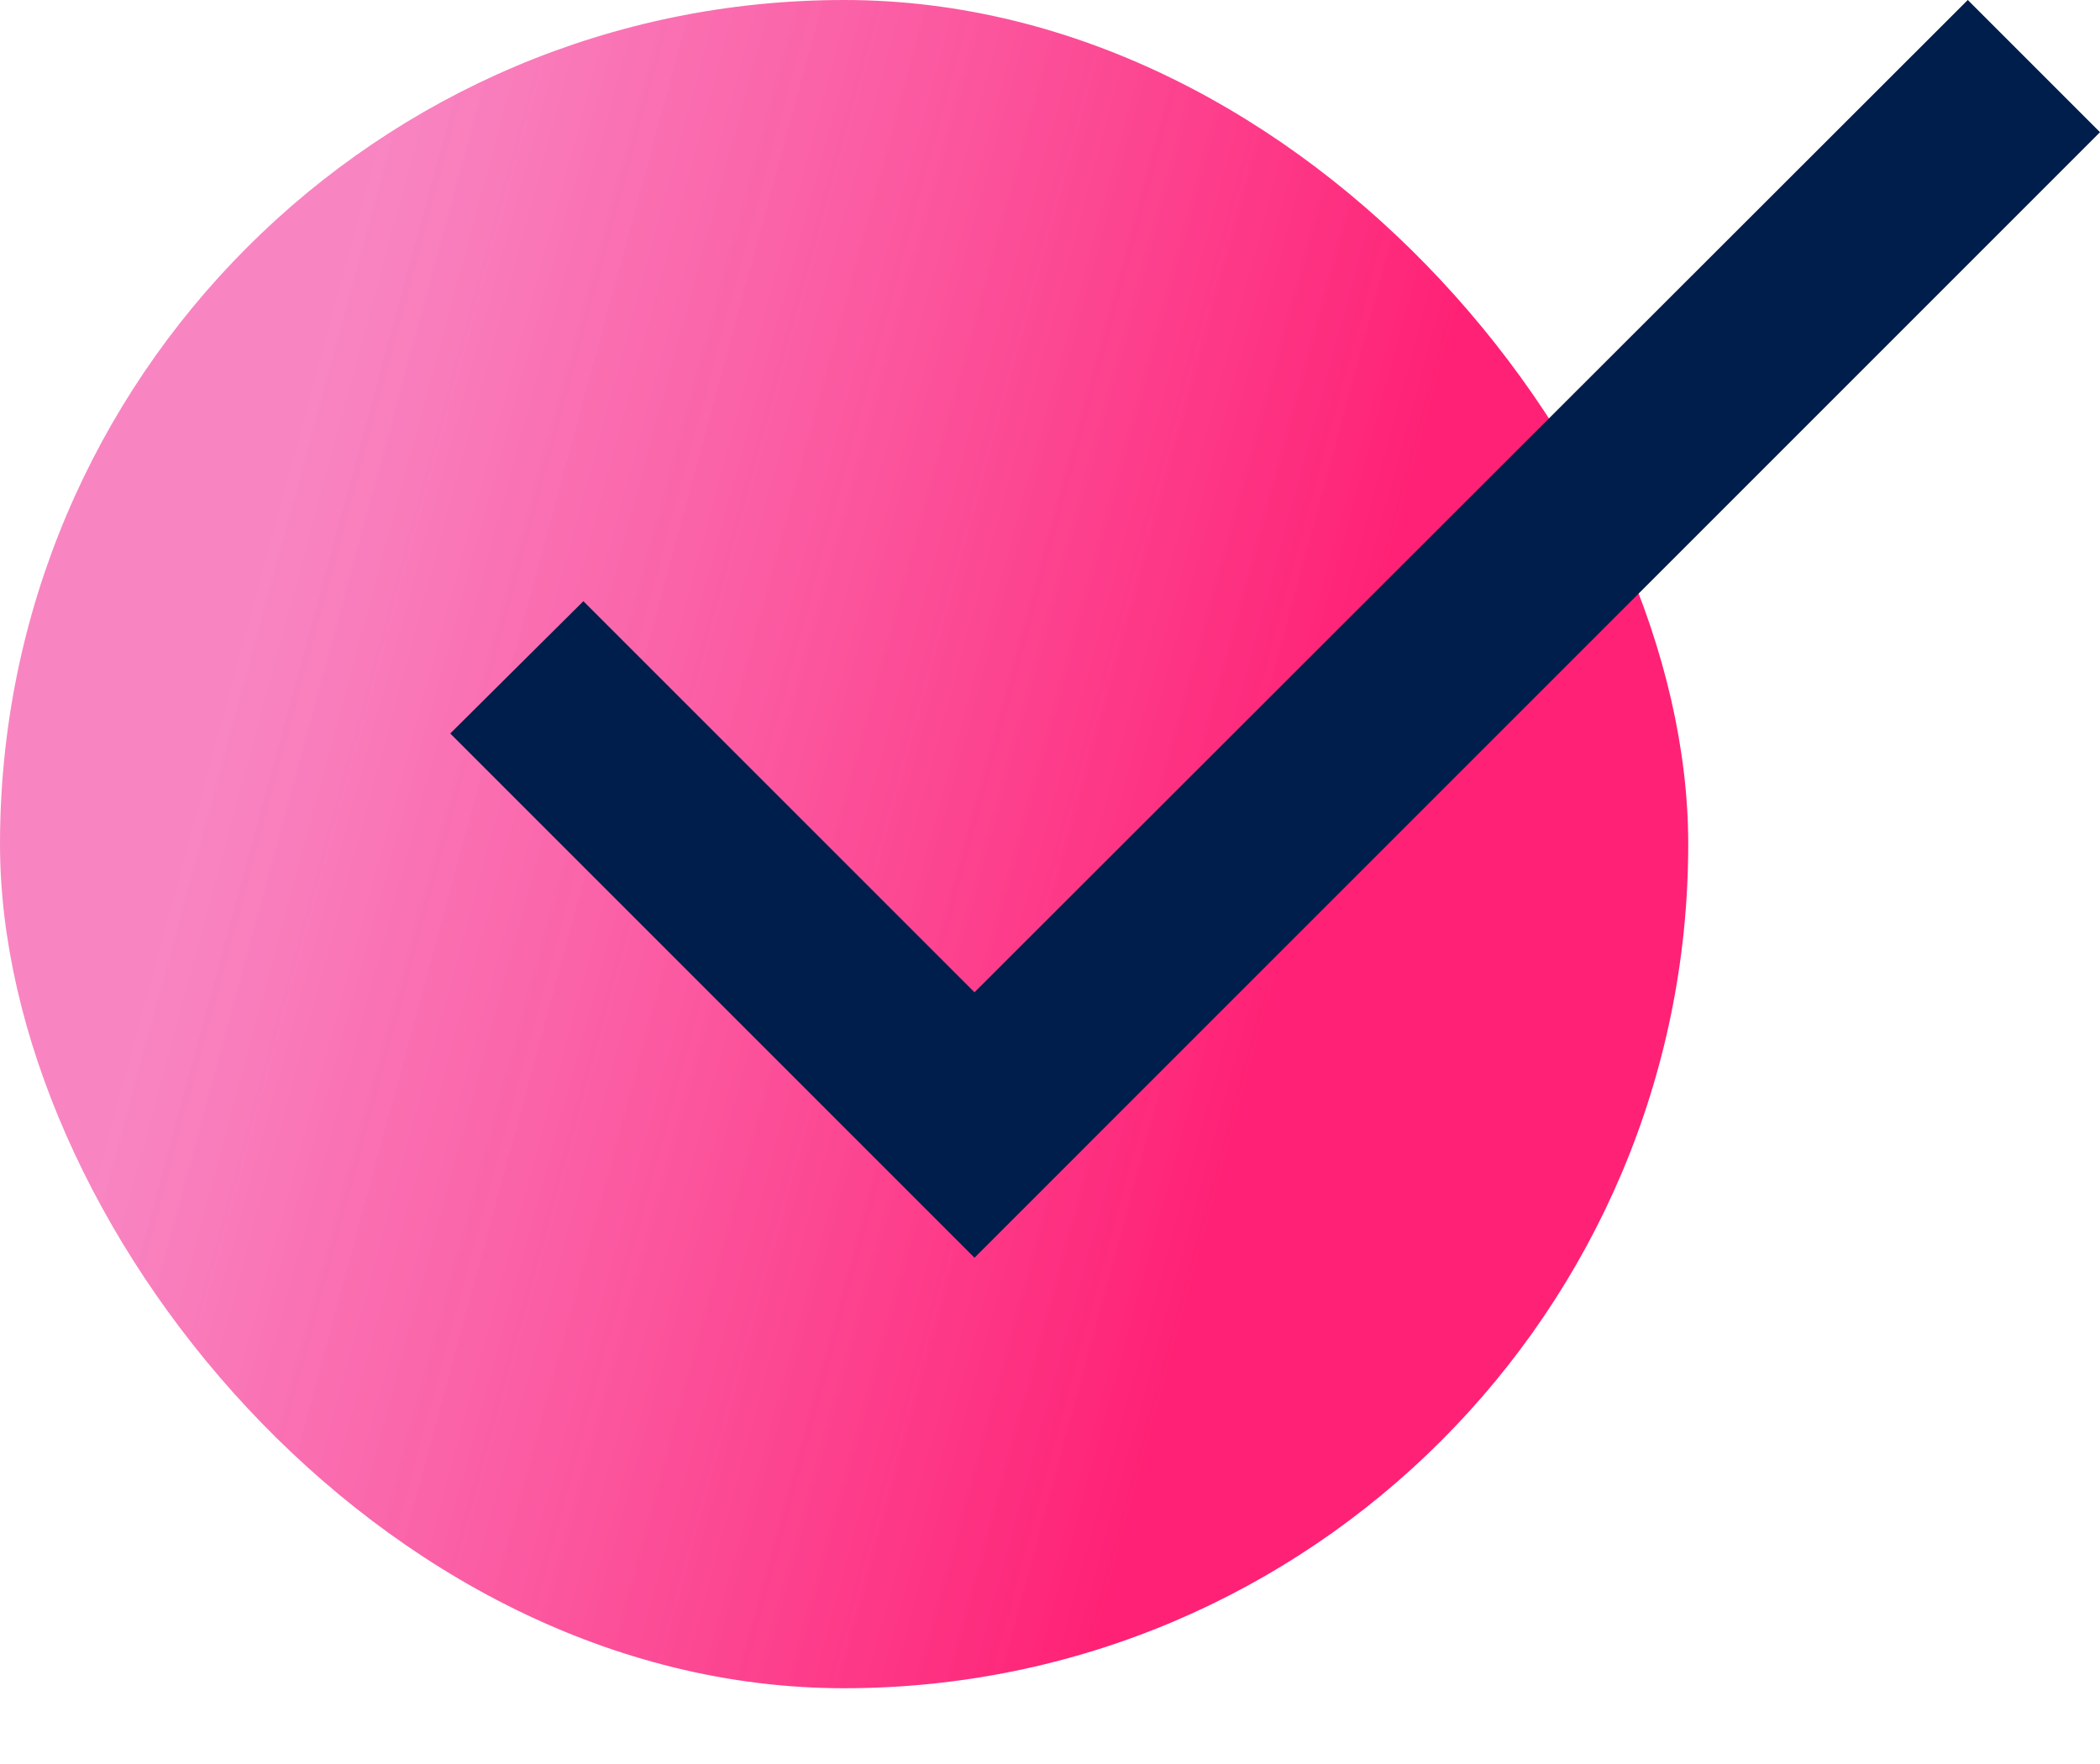
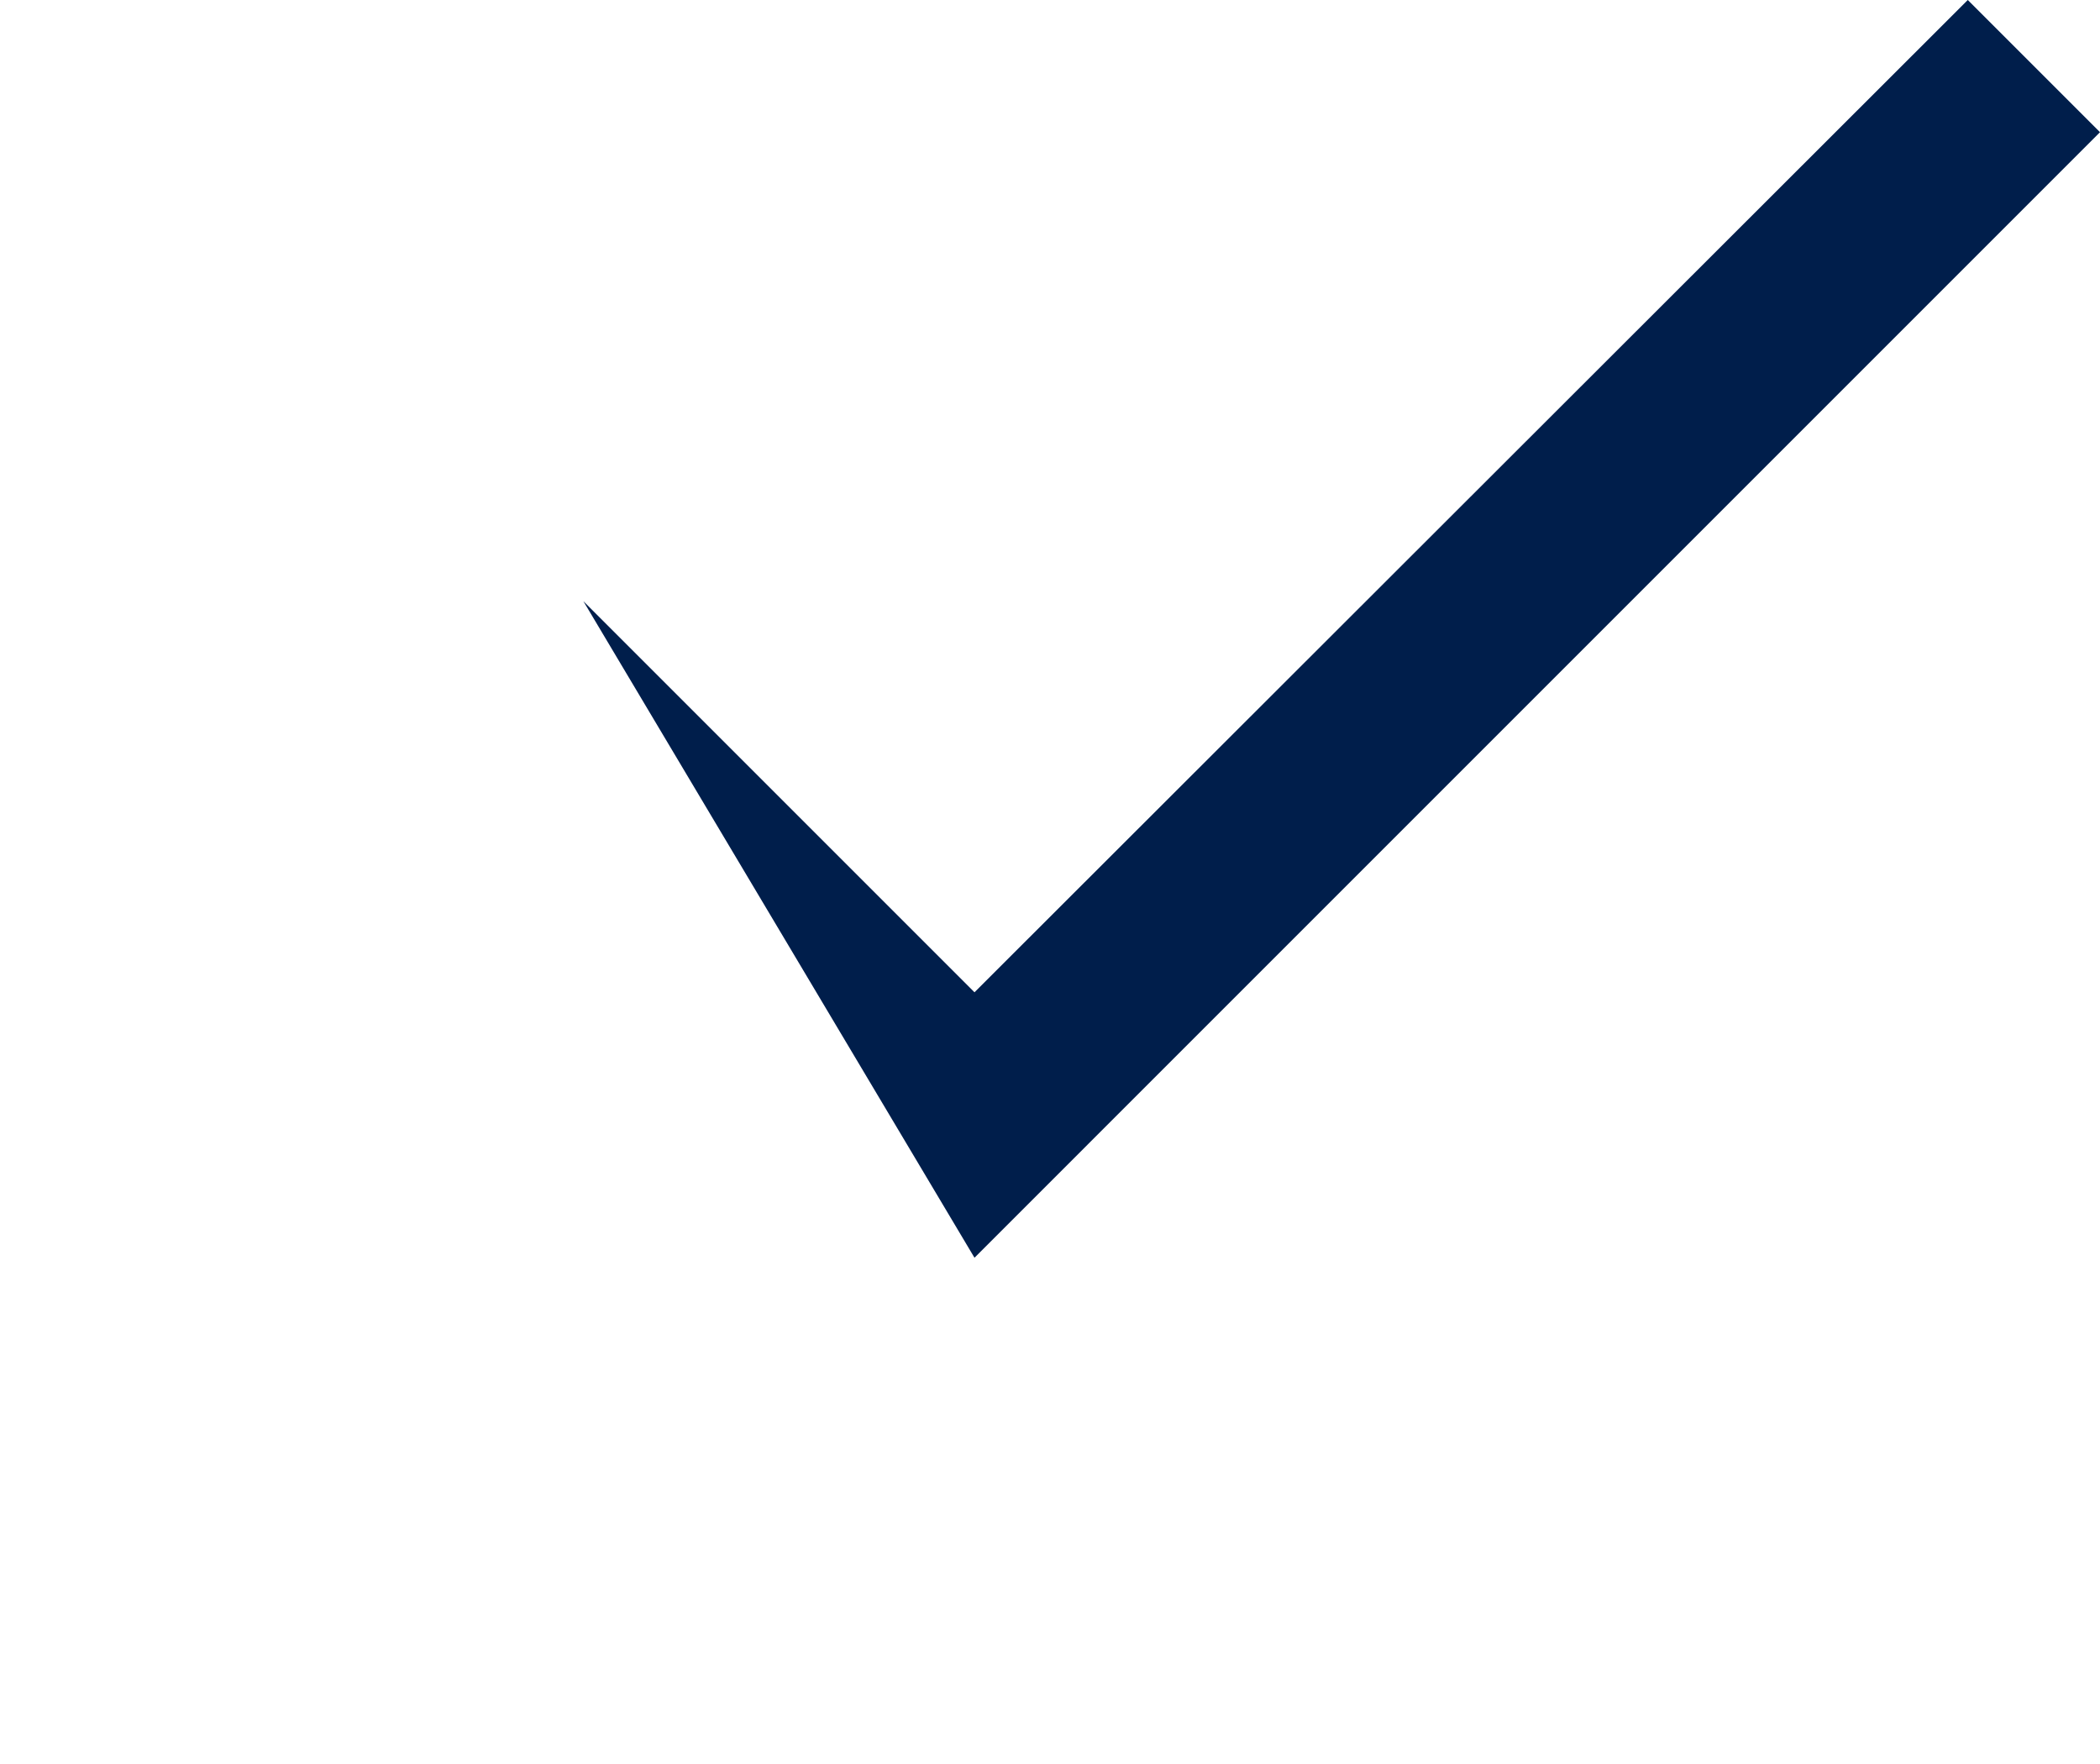
<svg xmlns="http://www.w3.org/2000/svg" width="25" height="21" viewBox="0 0 25 21" fill="none">
-   <rect width="20.098" height="20.098" rx="10.049" fill="url(#paint0_linear_123_906)" />
-   <path d="M11.601 11.813L6.945 7.157L5.36 8.732L11.601 14.973L25 1.574L23.426 0L11.601 11.813Z" fill="#001E4B" />
+   <path d="M11.601 11.813L6.945 7.157L11.601 14.973L25 1.574L23.426 0L11.601 11.813Z" fill="#001E4B" />
  <defs>
    <linearGradient id="paint0_linear_123_906" x1="4.843" y1="2.32173e-06" x2="17.486" y2="3.439" gradientUnits="userSpaceOnUse">
      <stop stop-color="#F76DB6" stop-opacity="0.83" />
      <stop offset="1" stop-color="#FF2175" />
    </linearGradient>
  </defs>
</svg>